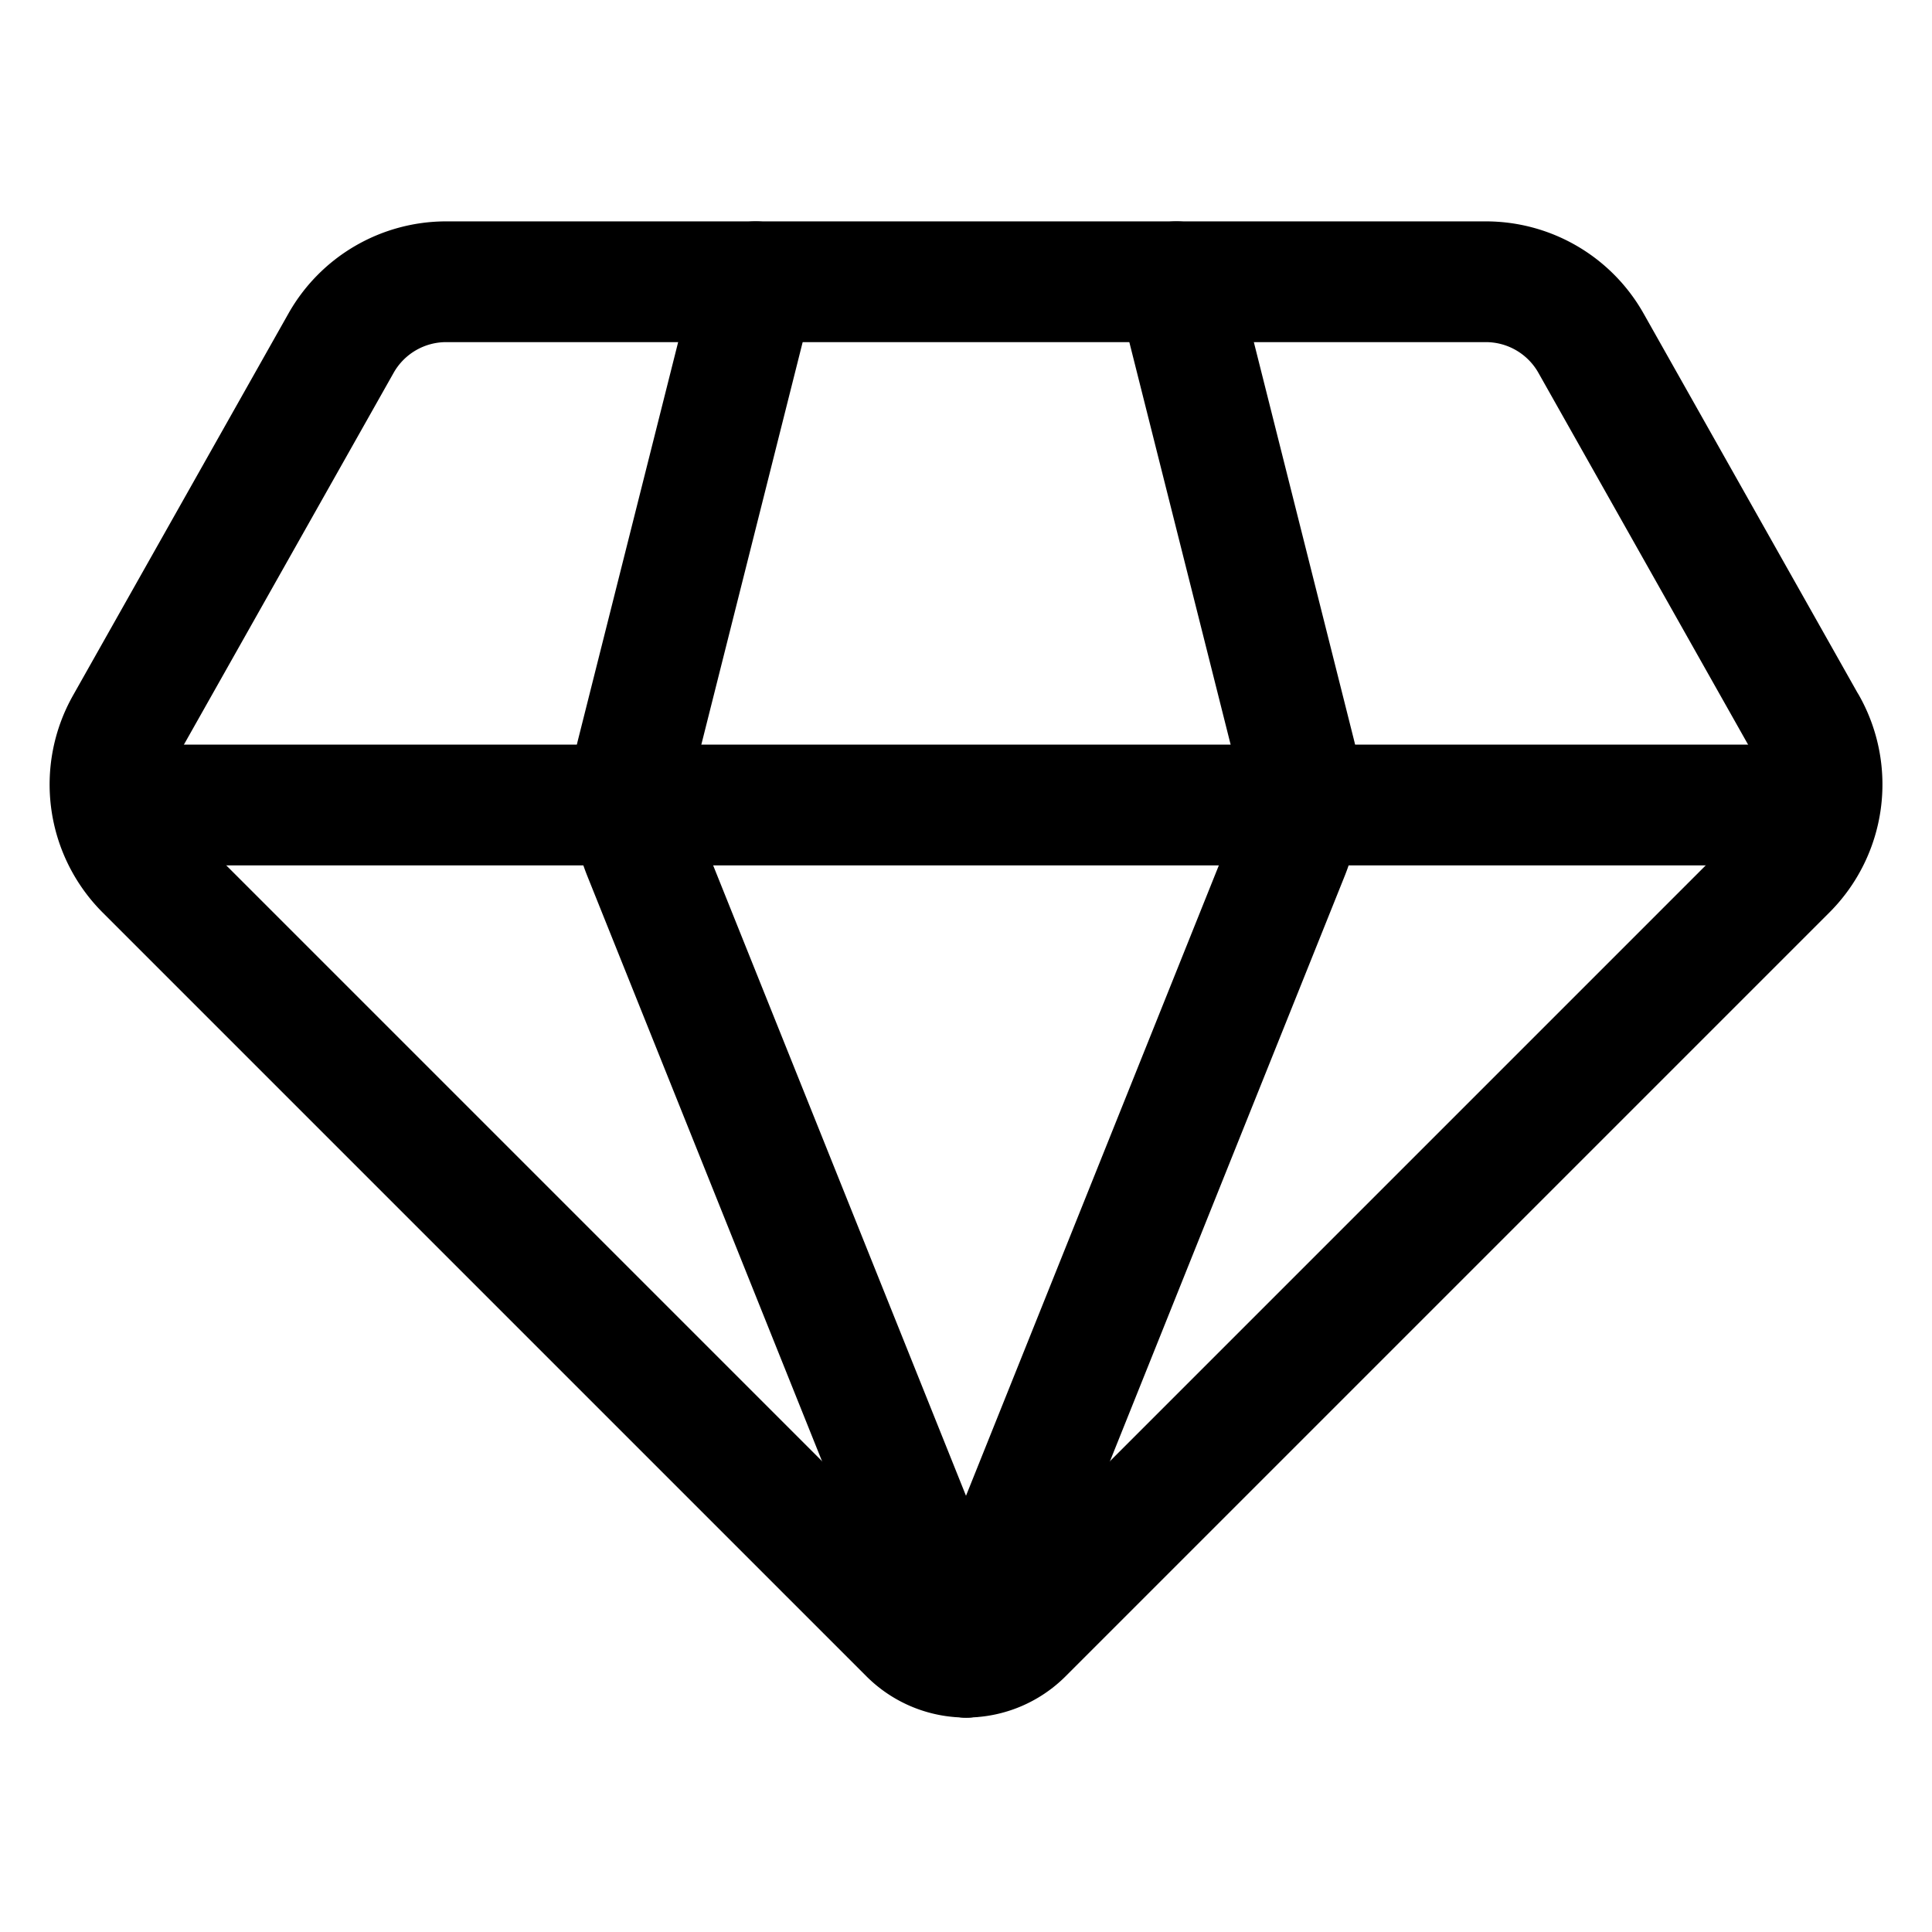
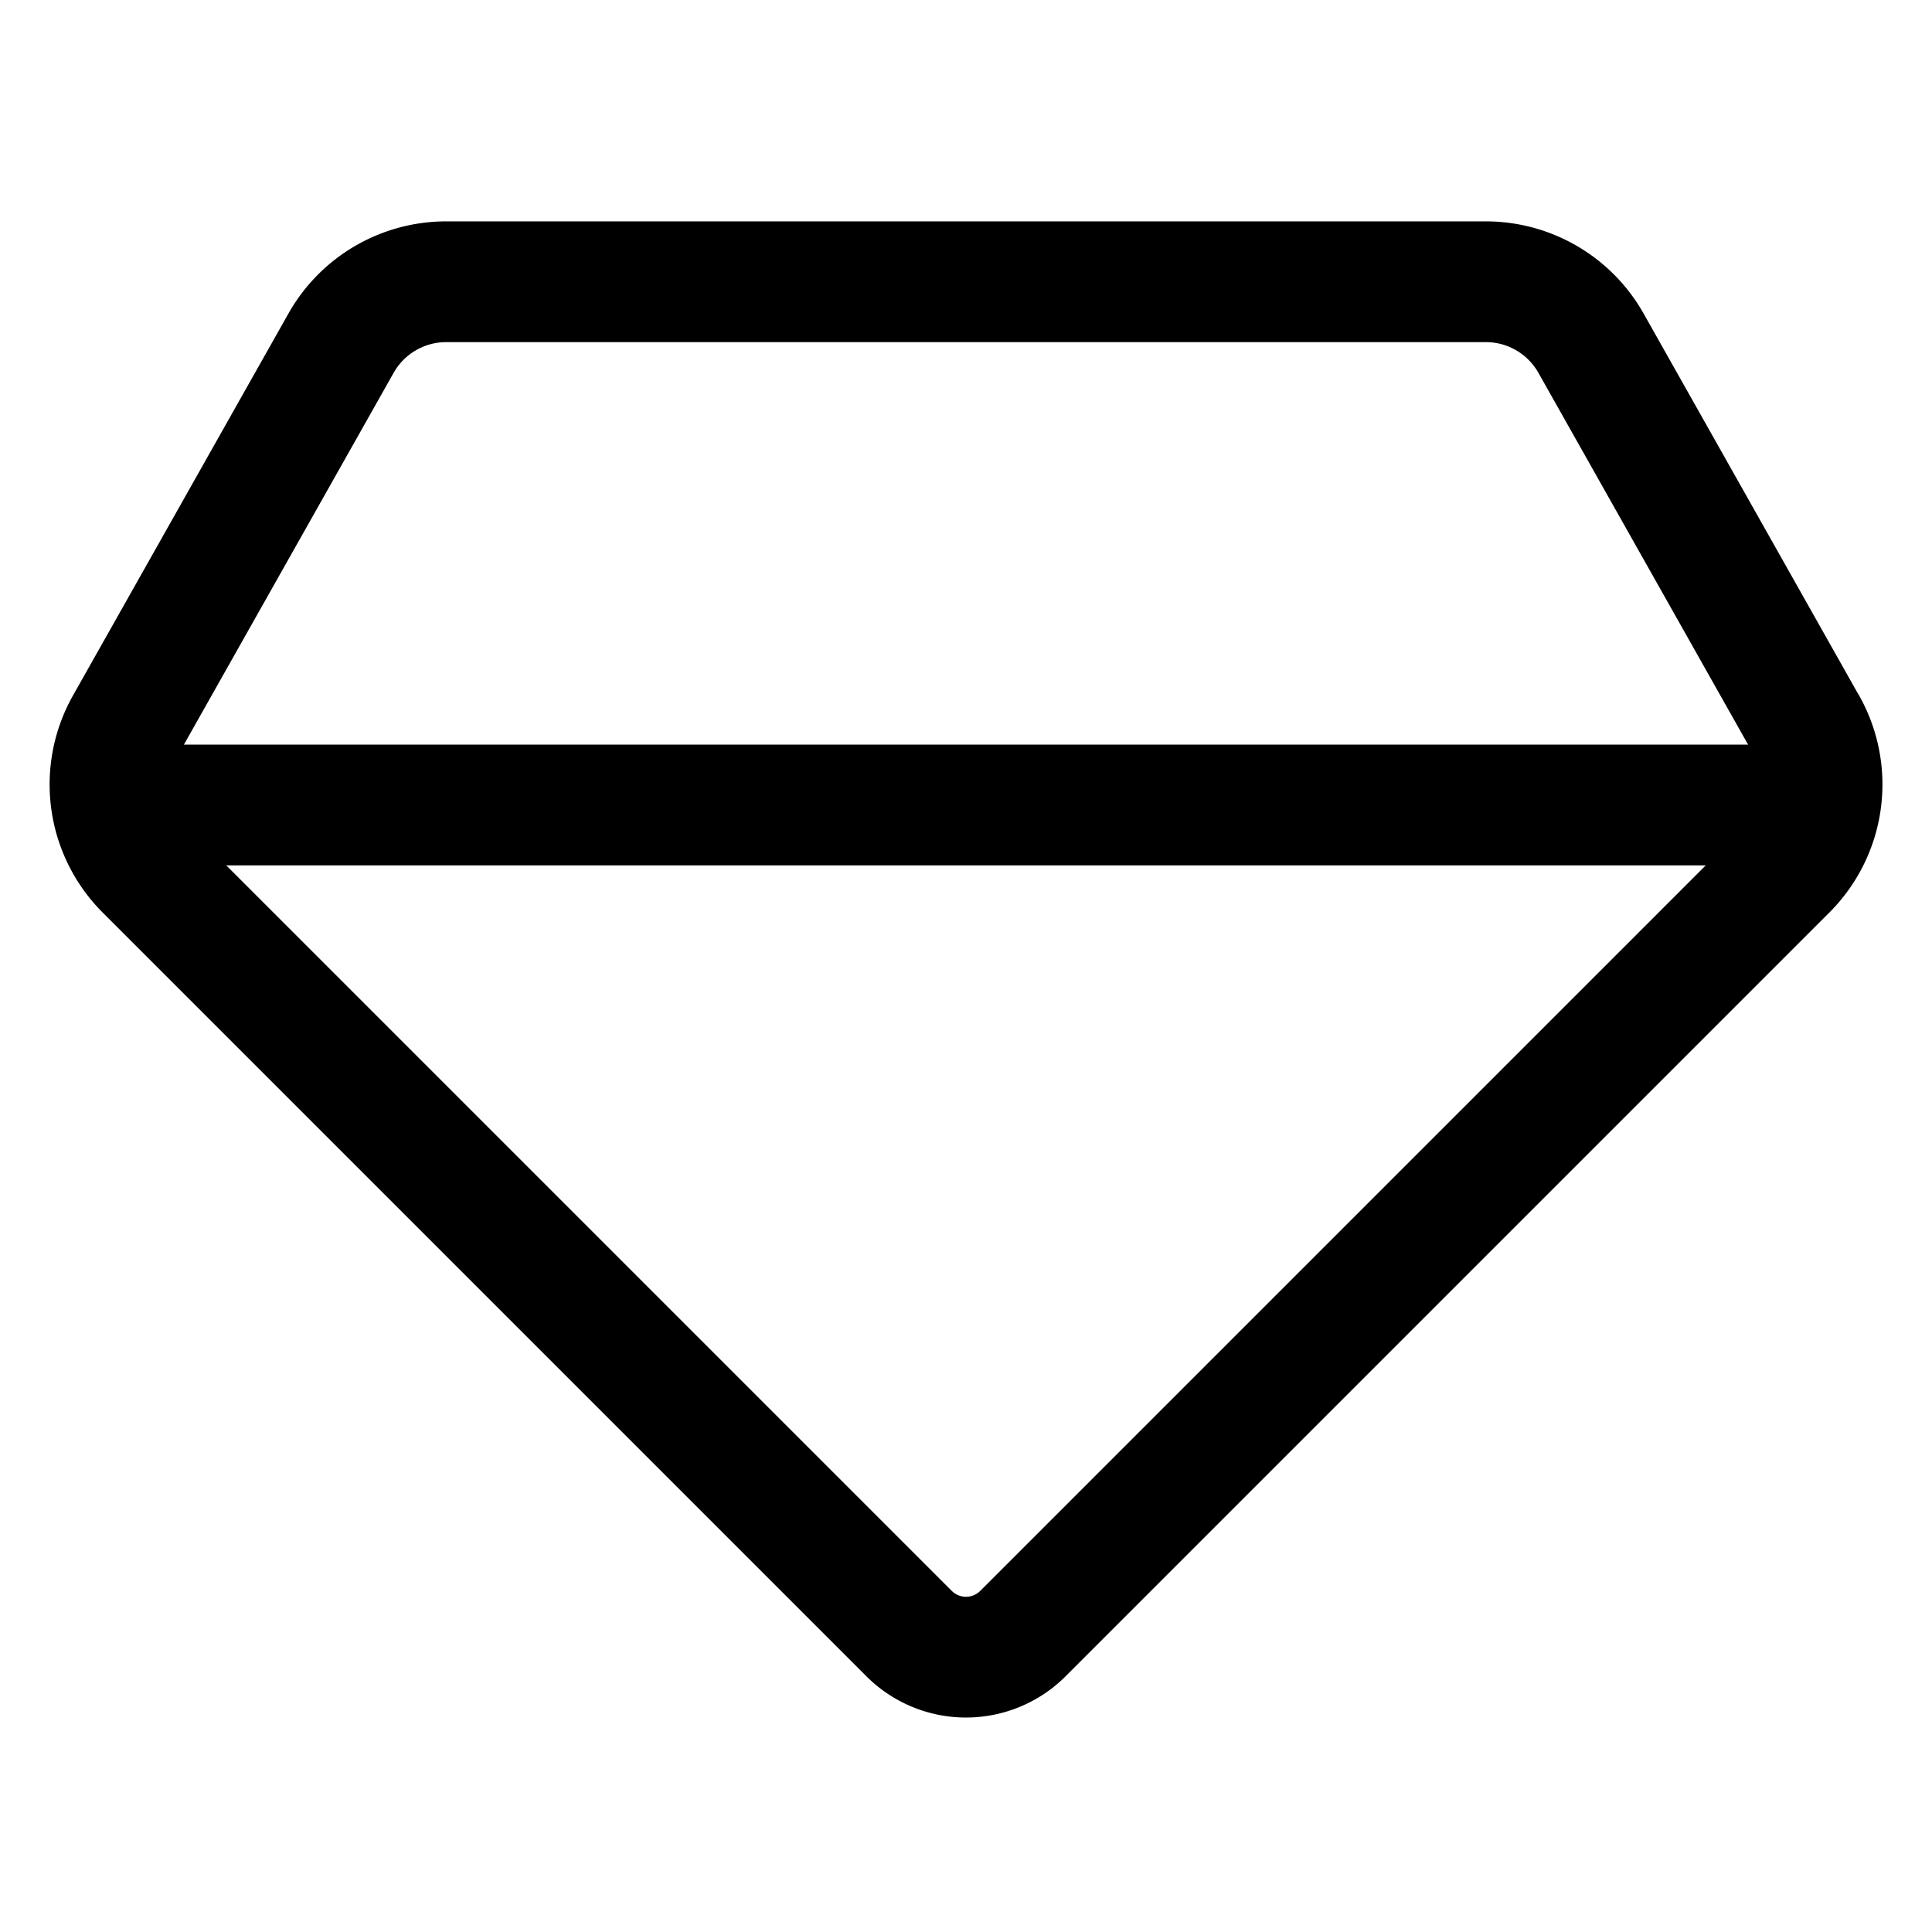
<svg xmlns="http://www.w3.org/2000/svg" width="48" height="48" id="Diamond-1--Streamline-Plump" viewBox="0 0 48 48" fill="none">
  <desc>Diamond 1 Streamline Icon: https://streamlinehq.com</desc>
  <g id="diamond-1--diamond-money-payment-finance-wealth-jewelry">
    <path stroke-width="3" d="m44.88 18.016 -5.352 -9.49A3 3 0 0 0 36.915 7h-25.83a3 3 0 0 0 -2.612 1.526l-5.353 9.49a3 3 0 0 0 0.491 3.595l18.975 18.975a2 2 0 0 0 2.828 0L44.39 21.61a3 3 0 0 0 0.492 -3.595Z" stroke-linejoin="round" stroke-linecap="round" stroke="#000000" id="Vector 21" />
-     <path stroke-width="3" d="m18.773 7 -2.956 11.74a4 4 0 0 0 0.167 2.466l8.008 19.966 0.017 0" stroke-linejoin="round" stroke-linecap="round" stroke="#000000" id="Intersect" />
-     <path stroke-width="3" d="m29.227 7 2.955 11.74a4 4 0 0 1 -0.166 2.466l-8.008 19.966" stroke-linejoin="round" stroke-linecap="round" stroke="#000000" id="Intersect_2" />
    <path stroke-width="3" d="M3 20h42" stroke-linejoin="round" stroke-linecap="round" stroke="#000000" id="Vector 1614" />
  </g>
</svg>